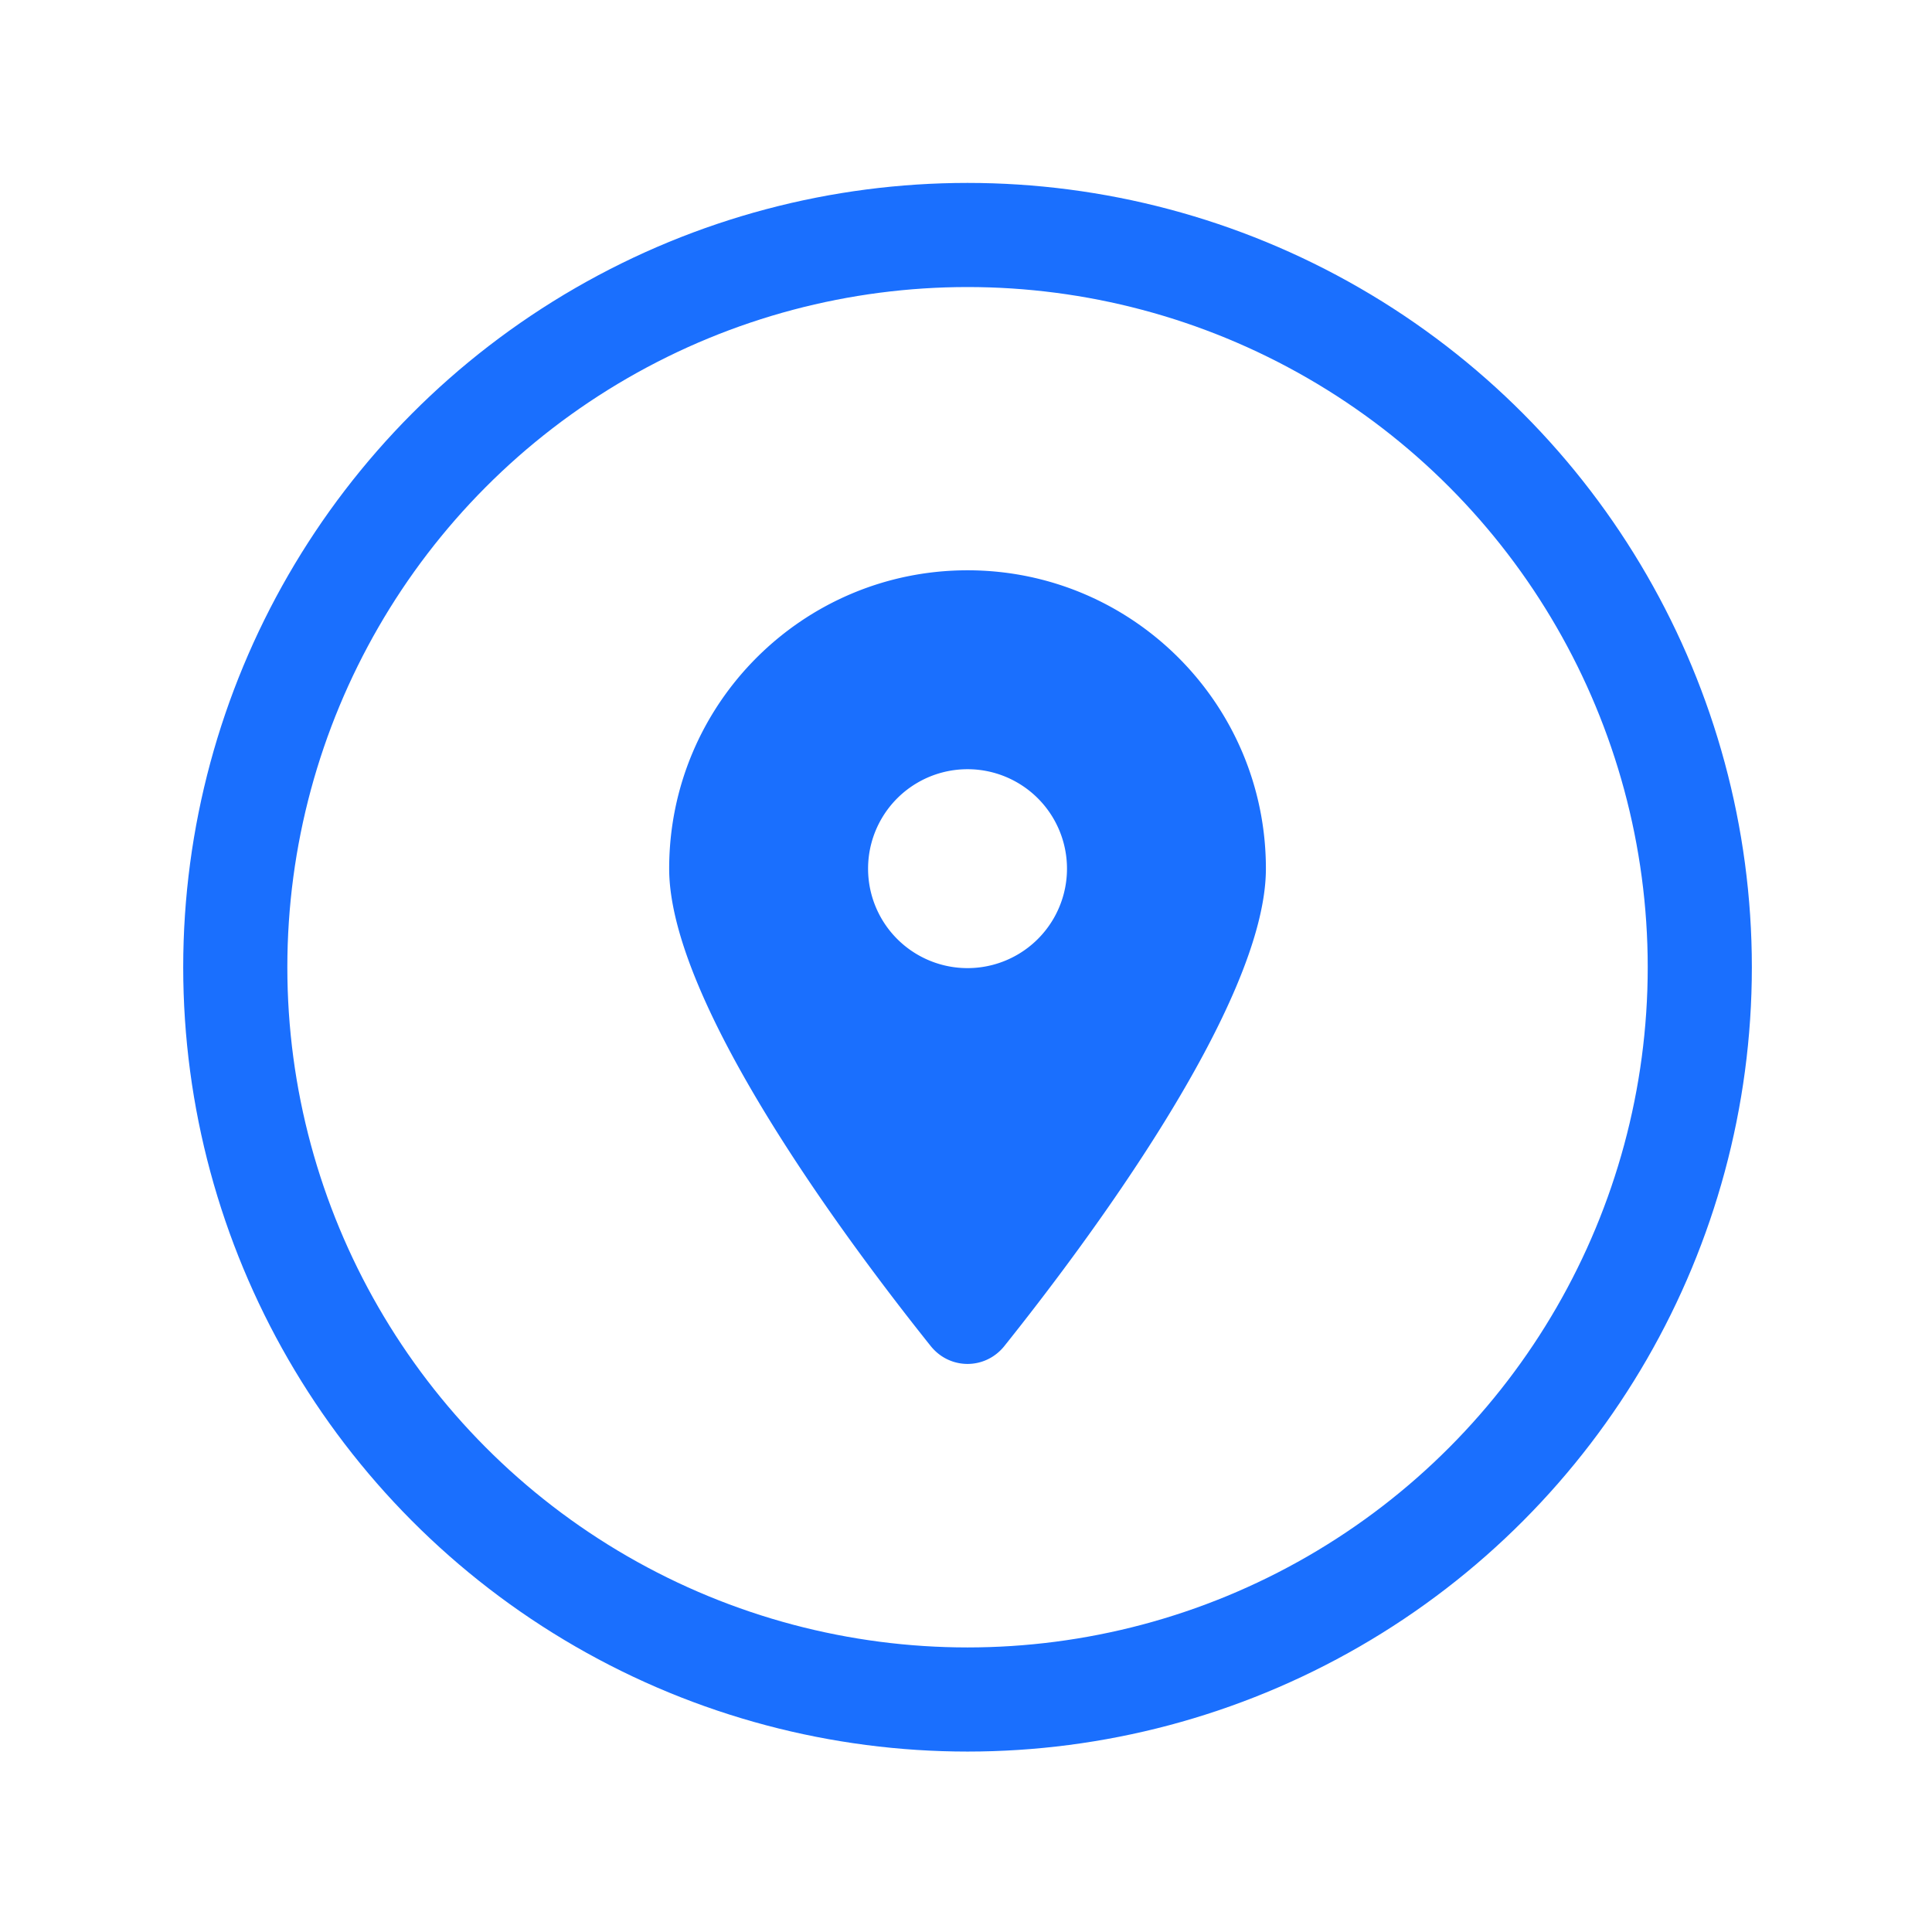
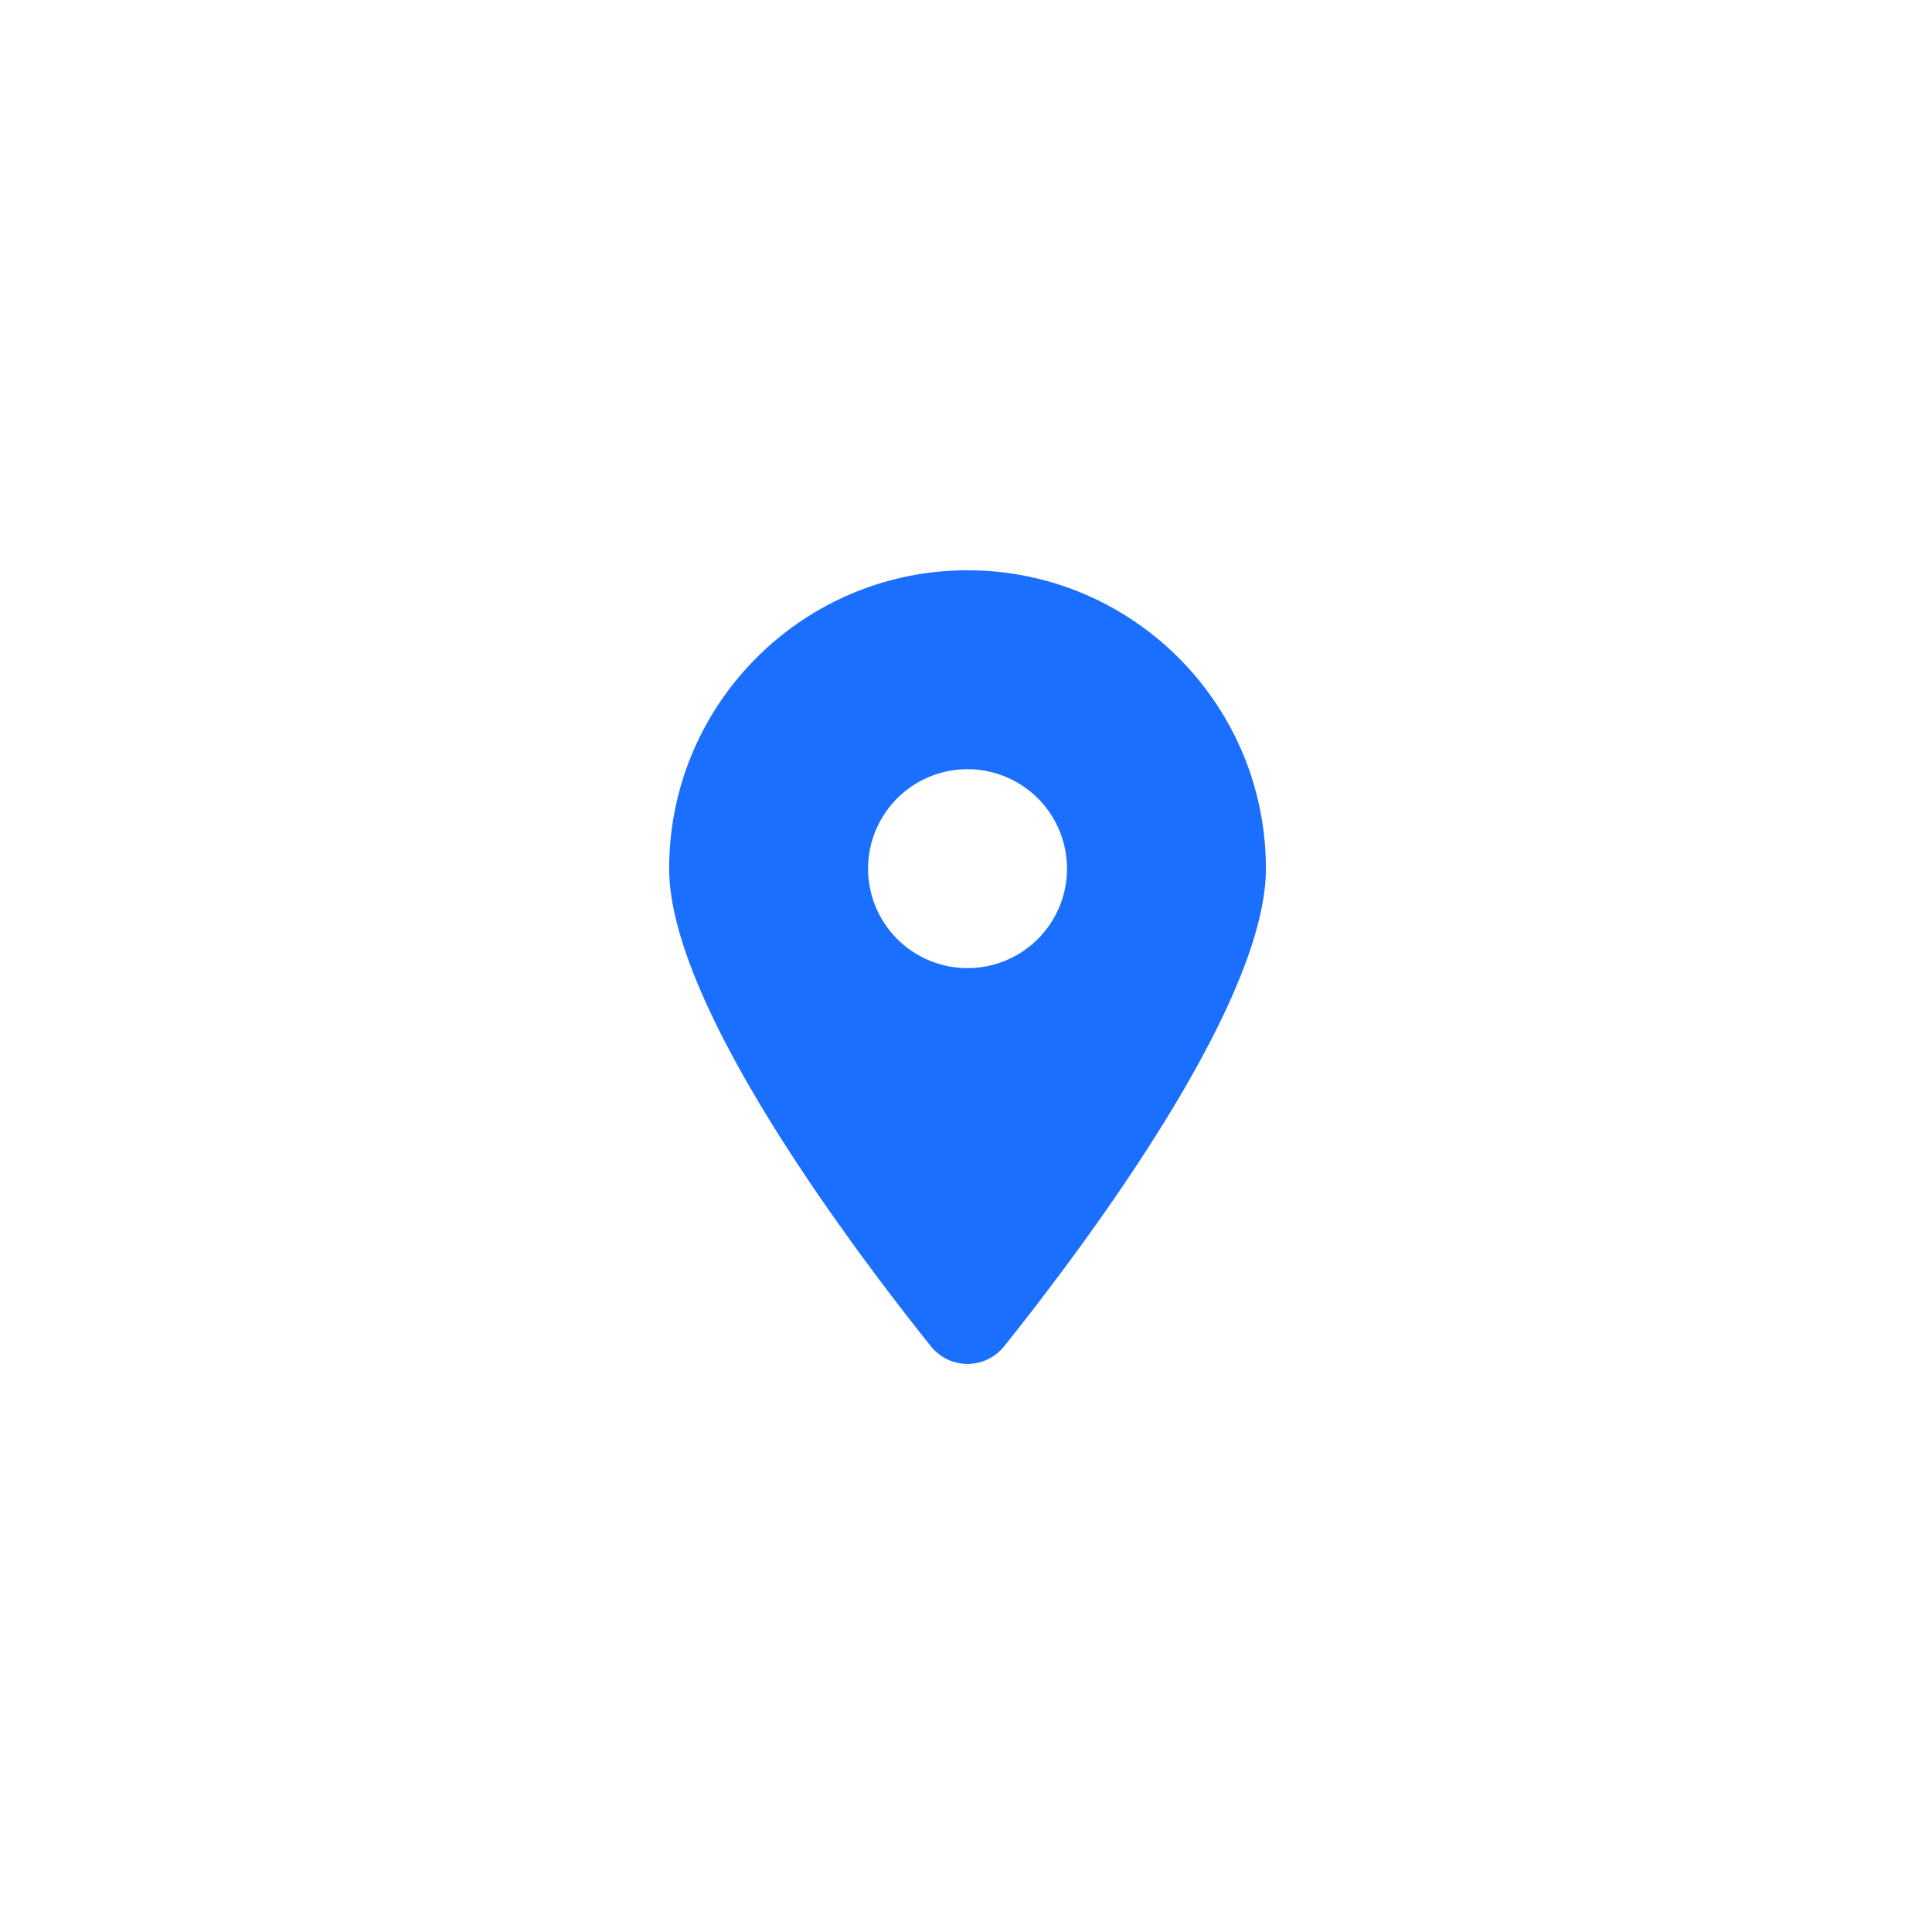
<svg xmlns="http://www.w3.org/2000/svg" xmlns:ns1="http://www.inkscape.org/namespaces/inkscape" xmlns:ns2="http://sodipodi.sourceforge.net/DTD/sodipodi-0.dtd" width="50" height="50" viewBox="0 0 13.229 13.229" id="svg1" ns1:version="1.3.2 (091e20e, 2023-11-25, custom)" ns2:docname="contactanos-location.svg">
  <defs id="defs1" />
  <g ns1:label="Capa 1" ns1:groupmode="layer" id="layer1">
    <path d="m 6.877,9.217 c 0.546,-0.683 1.791,-2.339 1.791,-3.269 0,-1.128 -0.915,-2.043 -2.043,-2.043 -1.128,0 -2.043,0.915 -2.043,2.043 0,0.93 1.245,2.586 1.791,3.269 0.131,0.163 0.373,0.163 0.504,0 z M 6.625,5.267 a 0.681,0.681 0 1 1 0,1.362 0.681,0.681 0 1 1 0,-1.362 z" id="path1-2" style="opacity:1;stroke-width:0.011;fill:#1a6ffe;fill-opacity:1" />
-     <circle style="opacity:1;fill:none;fill-opacity:1;stroke:#1a6ffe;stroke-width:0.713;stroke-linejoin:round;stroke-miterlimit:28.7;stroke-dasharray:none;stroke-opacity:1" id="path81-4" cx="6.625" cy="6.623" r="5.014" />
  </g>
</svg>